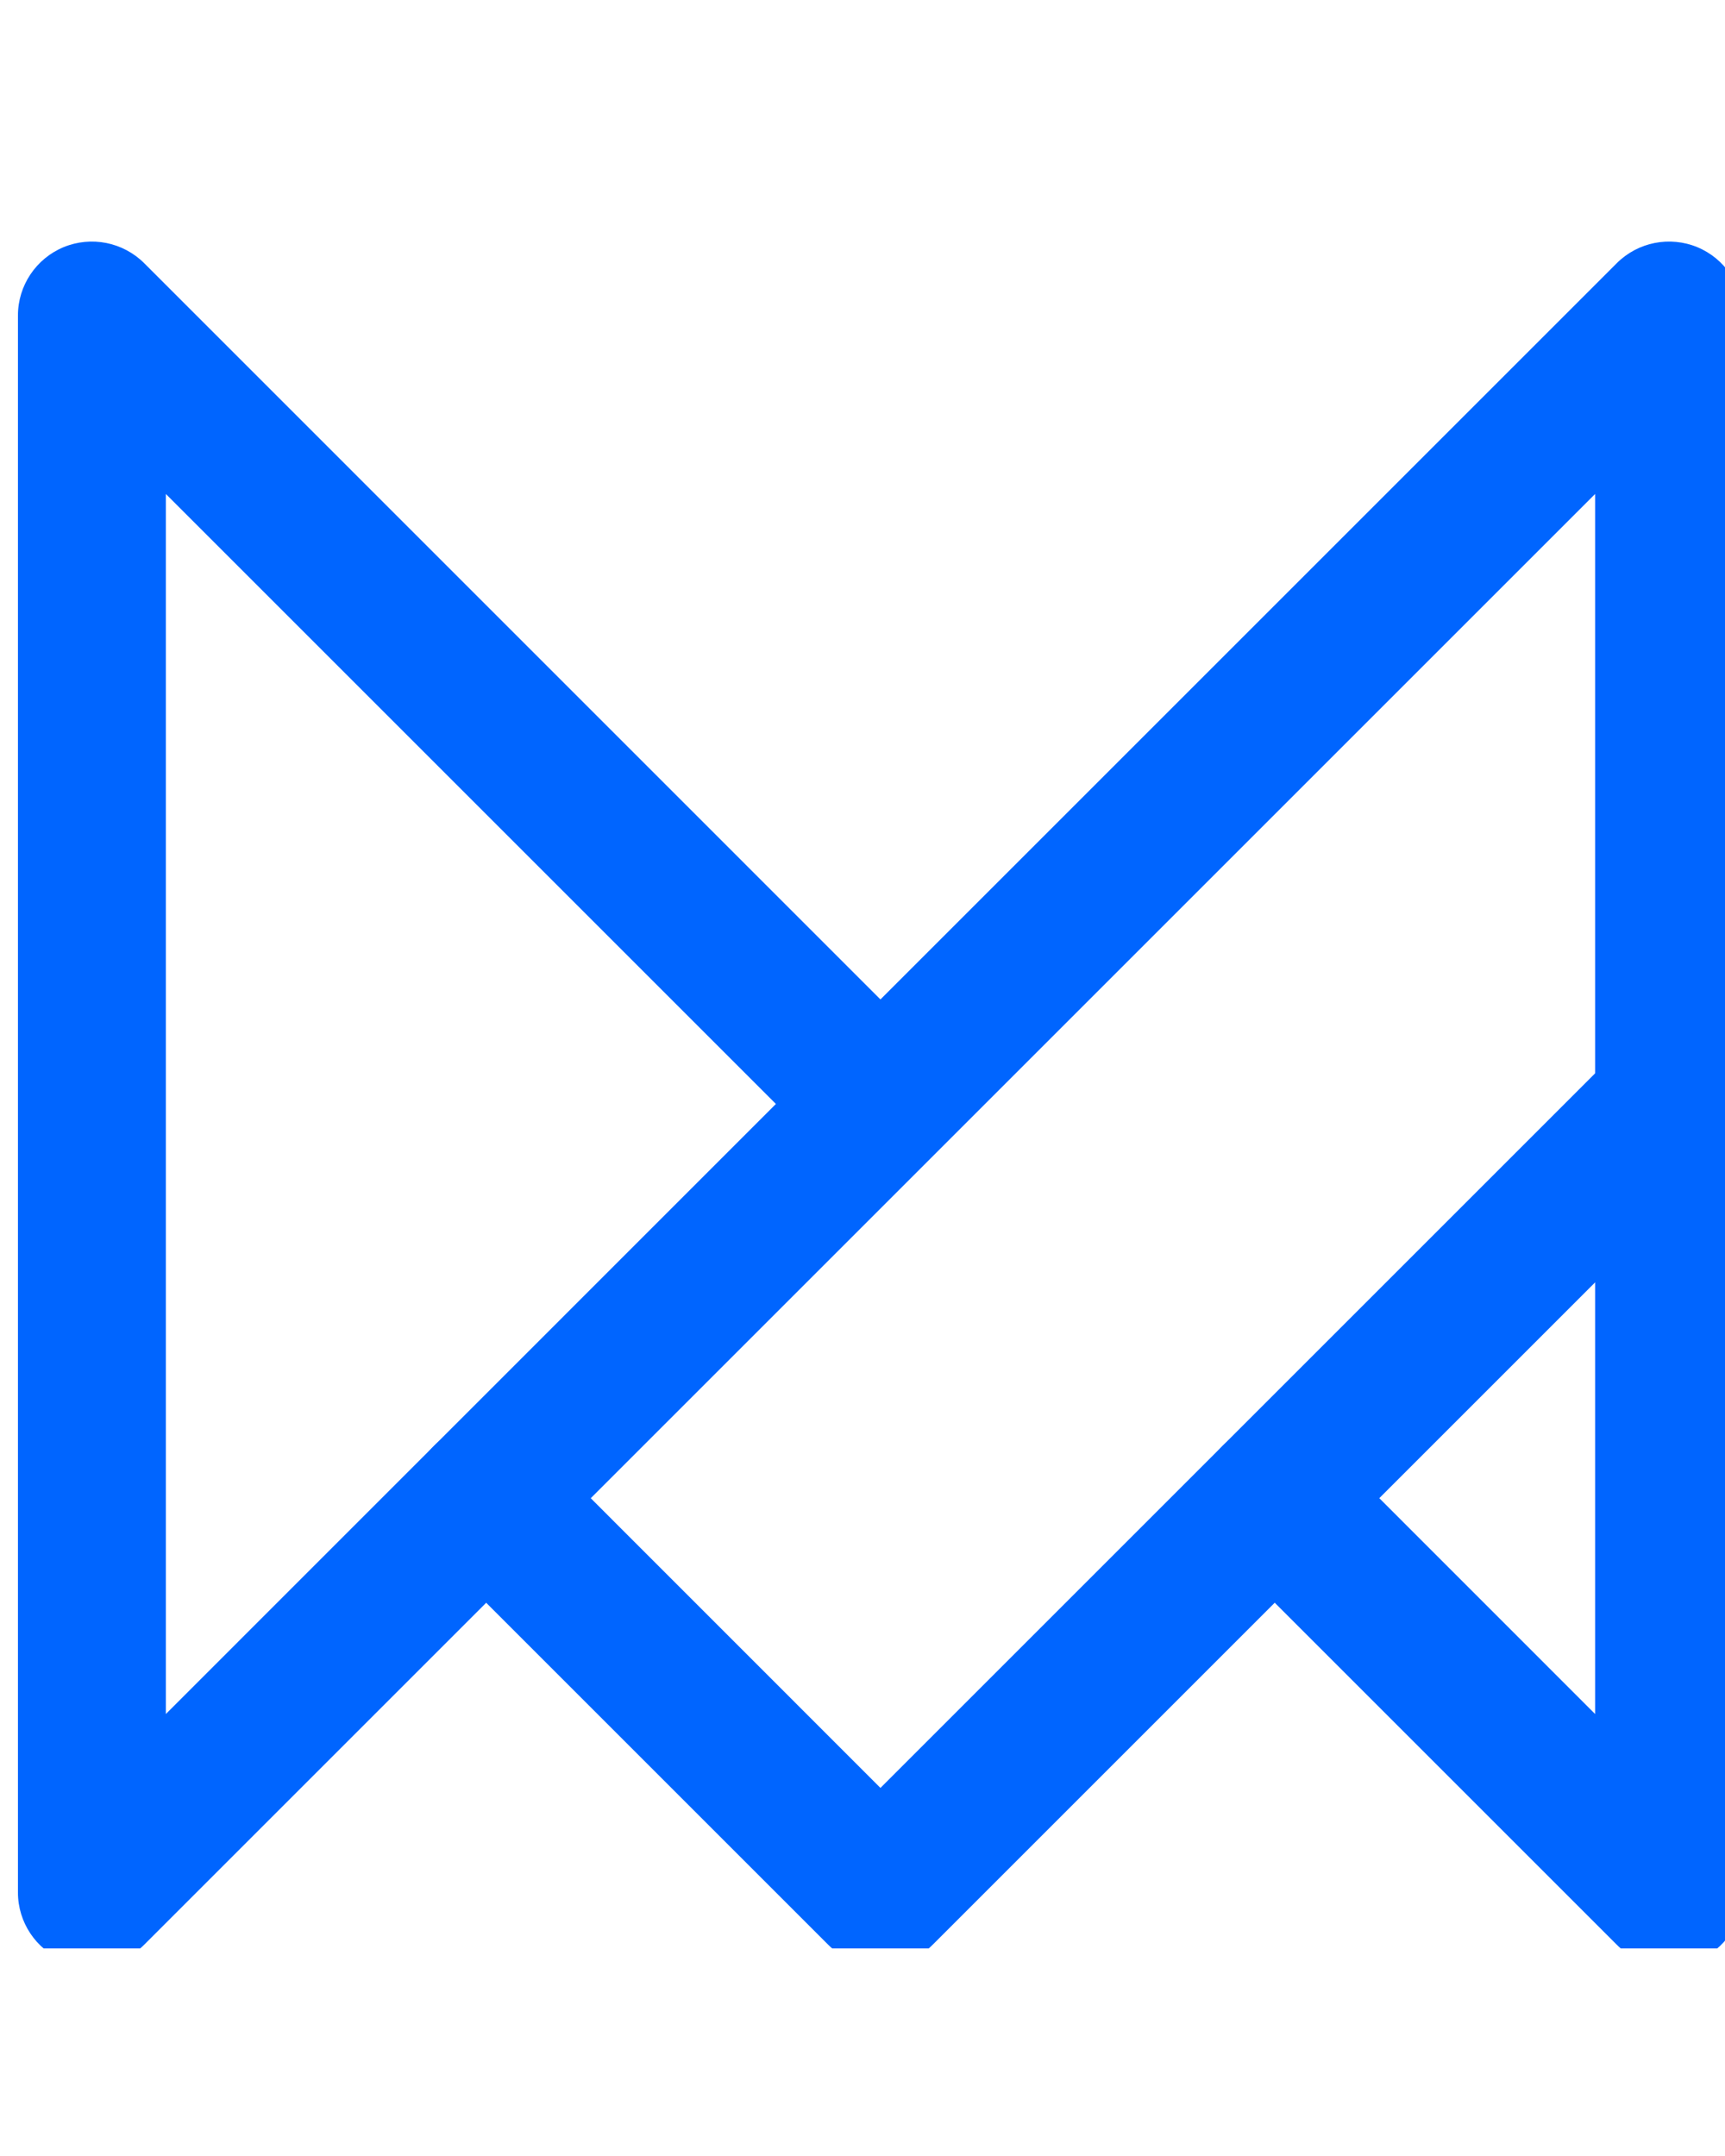
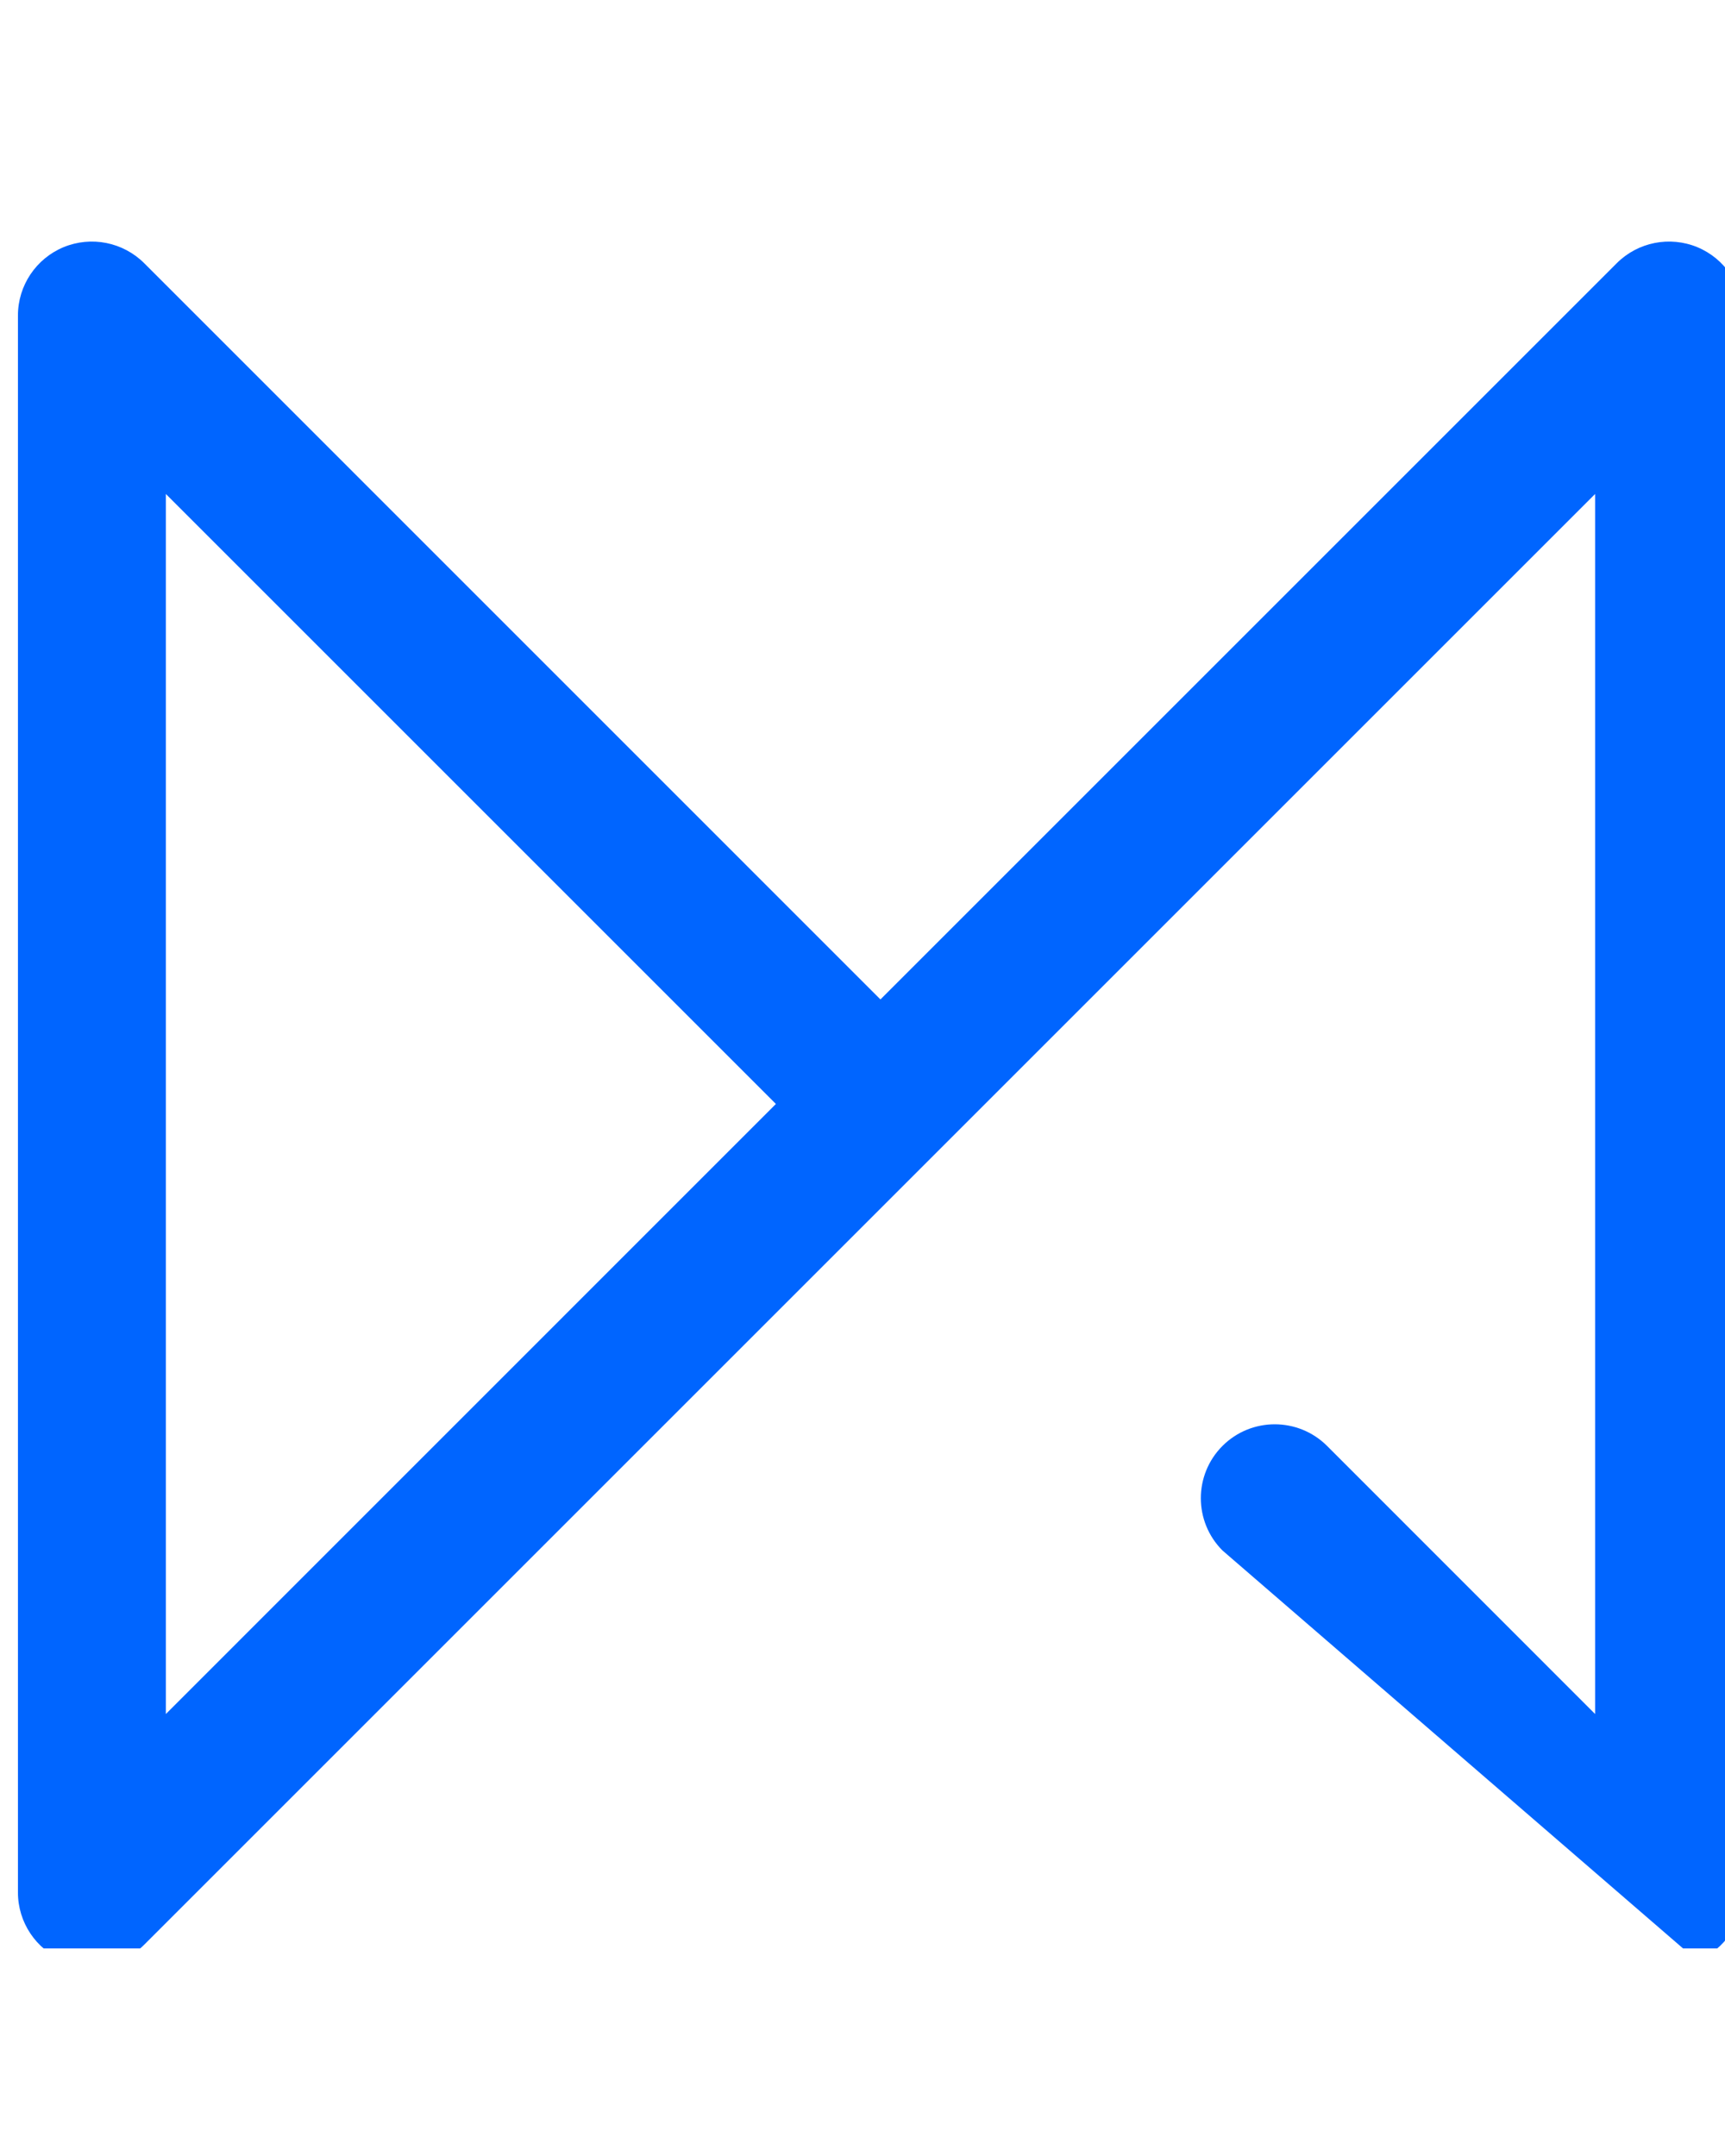
<svg xmlns="http://www.w3.org/2000/svg" width="20" height="25" viewBox="0 0 20 25" fill="none">
  <g clip-path="url(#clip0_11508_818)">
-     <path fill-rule="evenodd" clip-rule="evenodd" d="M0.737 2.866C1.058 2.734 1.426 2.807 1.672 3.052L10.208 11.589L18.745 3.052C18.99 2.807 19.359 2.734 19.679 2.866C19.999 2.999 20.208 3.312 20.208 3.658V21.944C20.208 22.291 19.999 22.603 19.679 22.736C19.359 22.868 18.99 22.795 18.745 22.55L14.174 17.979C13.839 17.644 13.839 17.101 14.174 16.766C14.508 16.432 15.051 16.432 15.386 16.766L18.494 19.875V5.728L1.672 22.55C1.426 22.795 1.058 22.868 0.737 22.736C0.417 22.603 0.208 22.291 0.208 21.944V3.658C0.208 3.312 0.417 2.999 0.737 2.866ZM8.996 12.801L1.923 5.728V19.875L8.996 12.801Z" fill="#0065FF" />
-     <path fill-rule="evenodd" clip-rule="evenodd" d="M19.957 12.195C20.292 12.53 20.292 13.072 19.957 13.407L10.814 22.55C10.48 22.885 9.937 22.885 9.602 22.55L5.031 17.979C4.696 17.644 4.696 17.101 5.031 16.766C5.366 16.432 5.908 16.432 6.243 16.766L10.208 20.732L18.745 12.195C19.08 11.86 19.622 11.86 19.957 12.195Z" fill="#0065FF" />
+     <path fill-rule="evenodd" clip-rule="evenodd" d="M0.737 2.866C1.058 2.734 1.426 2.807 1.672 3.052L10.208 11.589L18.745 3.052C18.99 2.807 19.359 2.734 19.679 2.866C19.999 2.999 20.208 3.312 20.208 3.658V21.944C20.208 22.291 19.999 22.603 19.679 22.736L14.174 17.979C13.839 17.644 13.839 17.101 14.174 16.766C14.508 16.432 15.051 16.432 15.386 16.766L18.494 19.875V5.728L1.672 22.55C1.426 22.795 1.058 22.868 0.737 22.736C0.417 22.603 0.208 22.291 0.208 21.944V3.658C0.208 3.312 0.417 2.999 0.737 2.866ZM8.996 12.801L1.923 5.728V19.875L8.996 12.801Z" fill="#0065FF" />
  </g>
  <defs>
    <clipPath id="clip0_11508_818">
      <rect width="20" height="20" fill="white" transform="translate(0 2.593)" />
    </clipPath>
  </defs>
</svg>